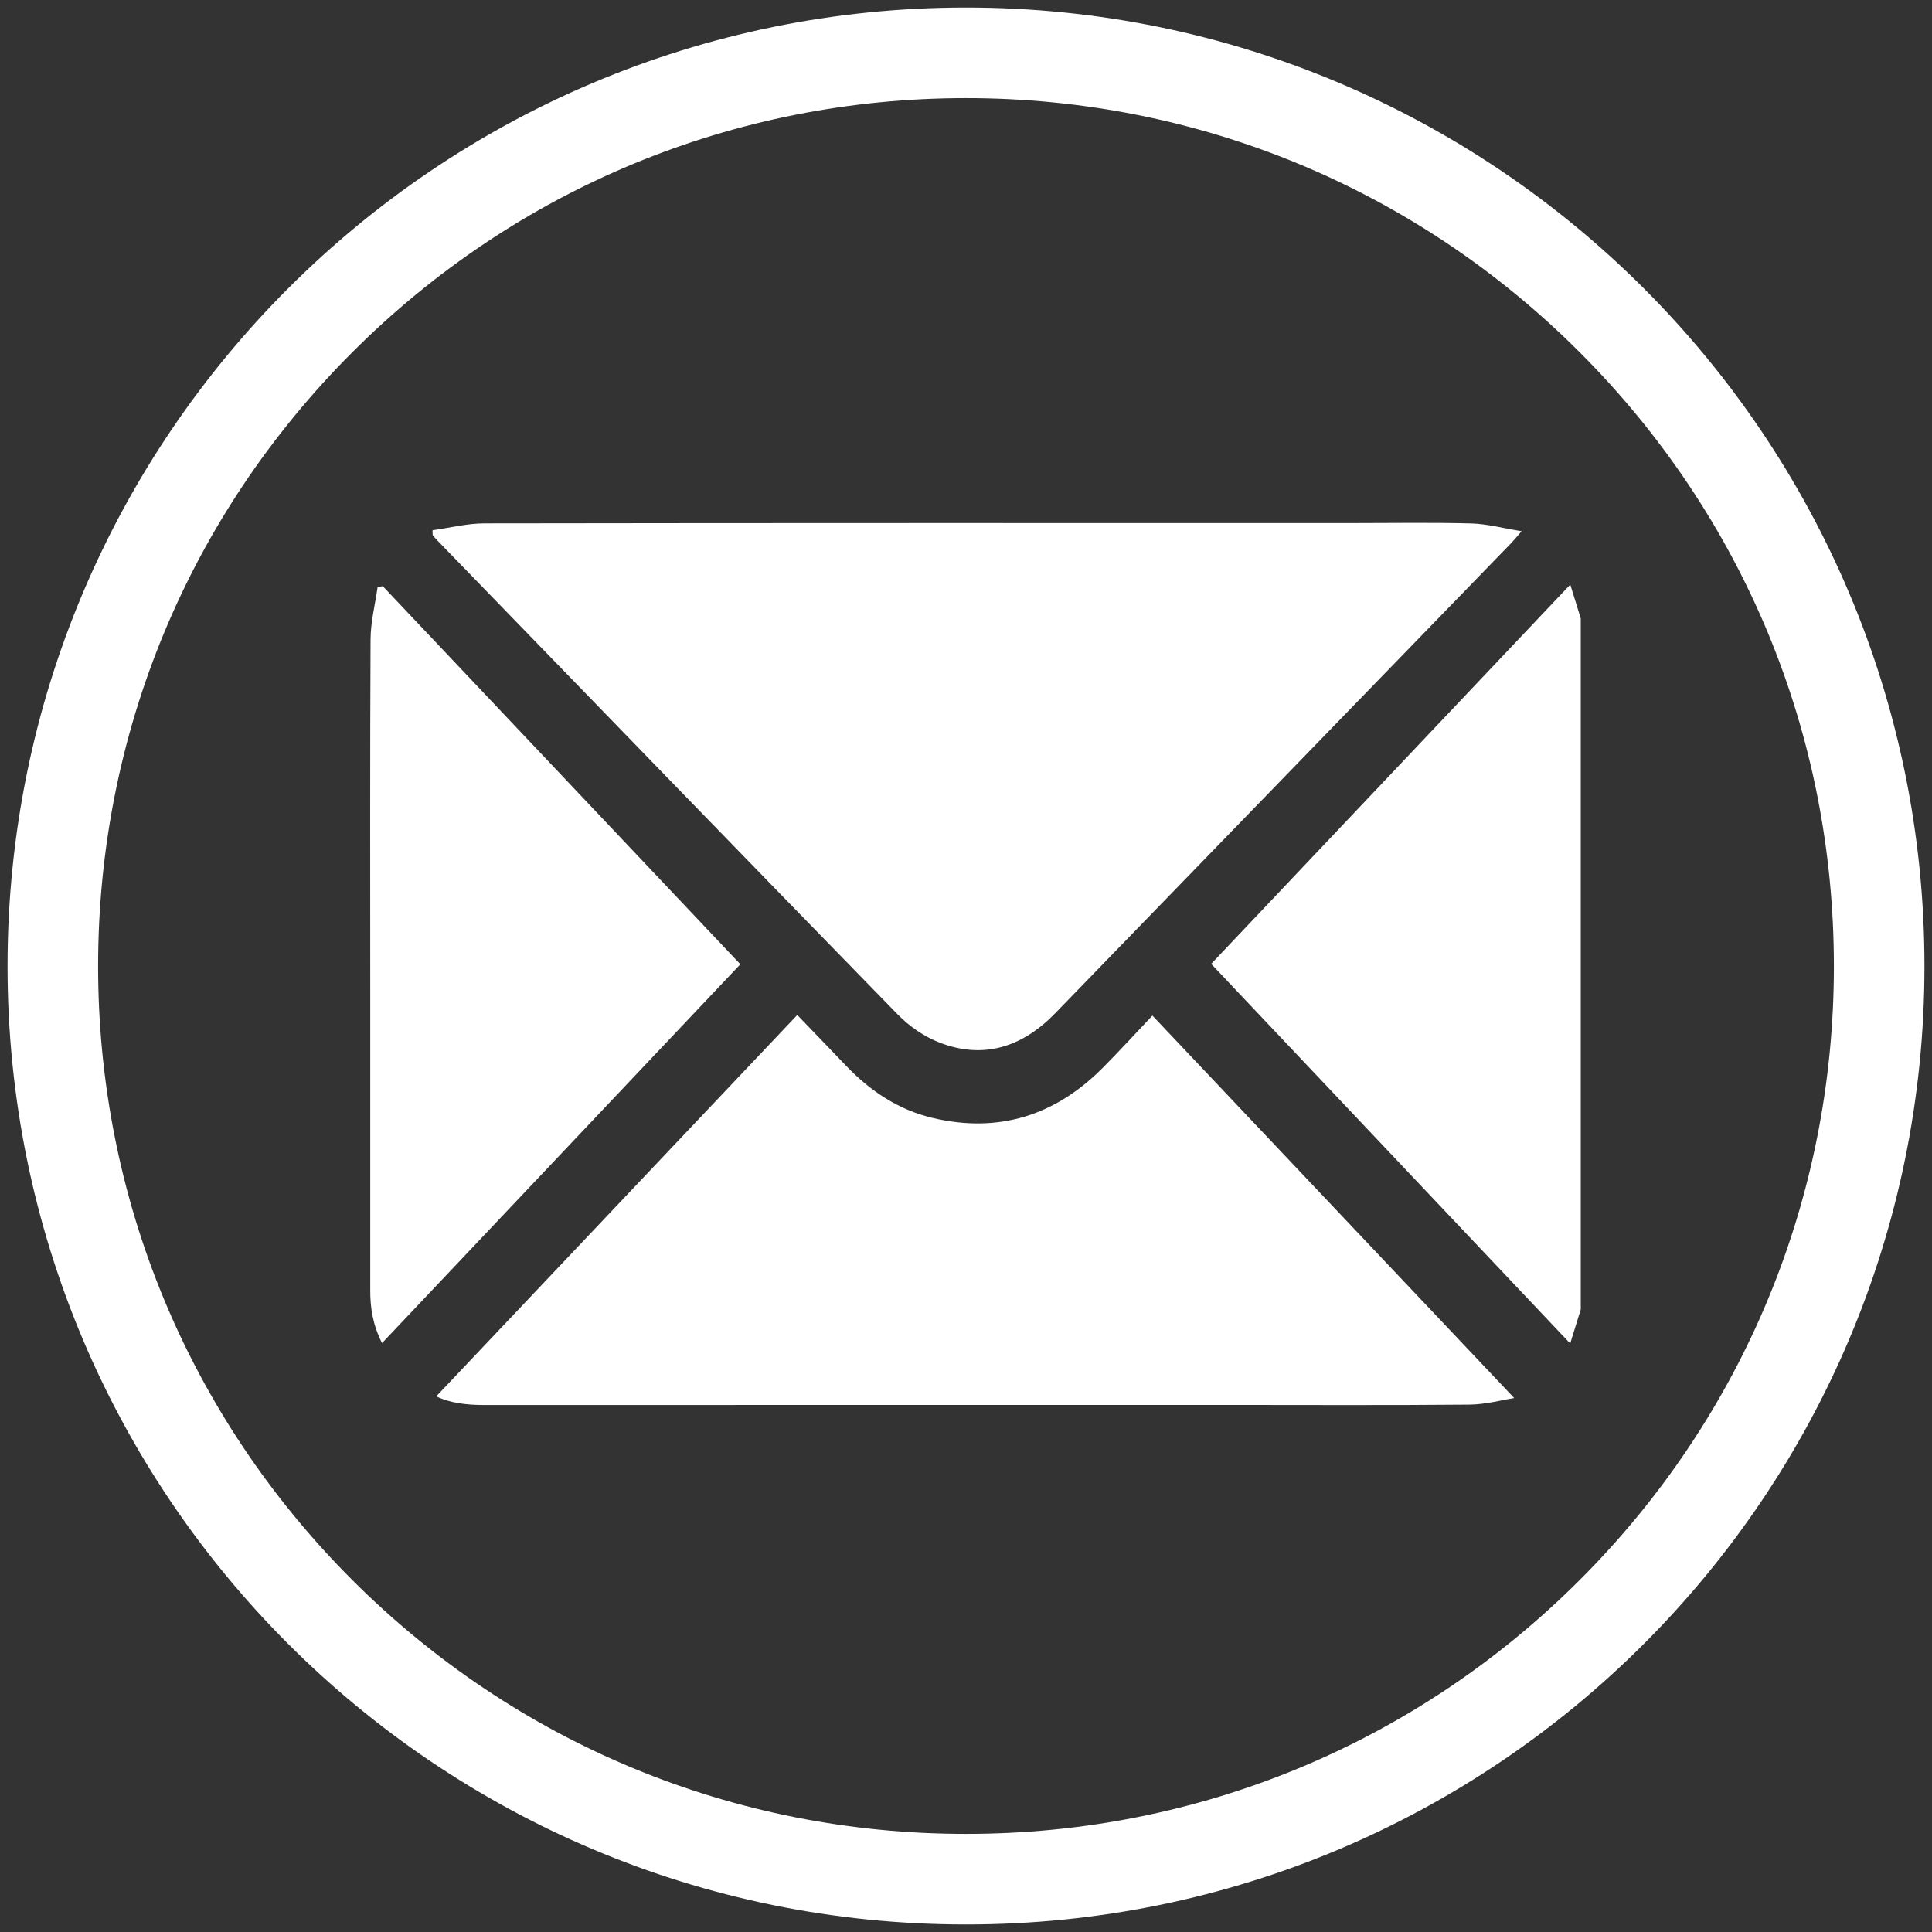
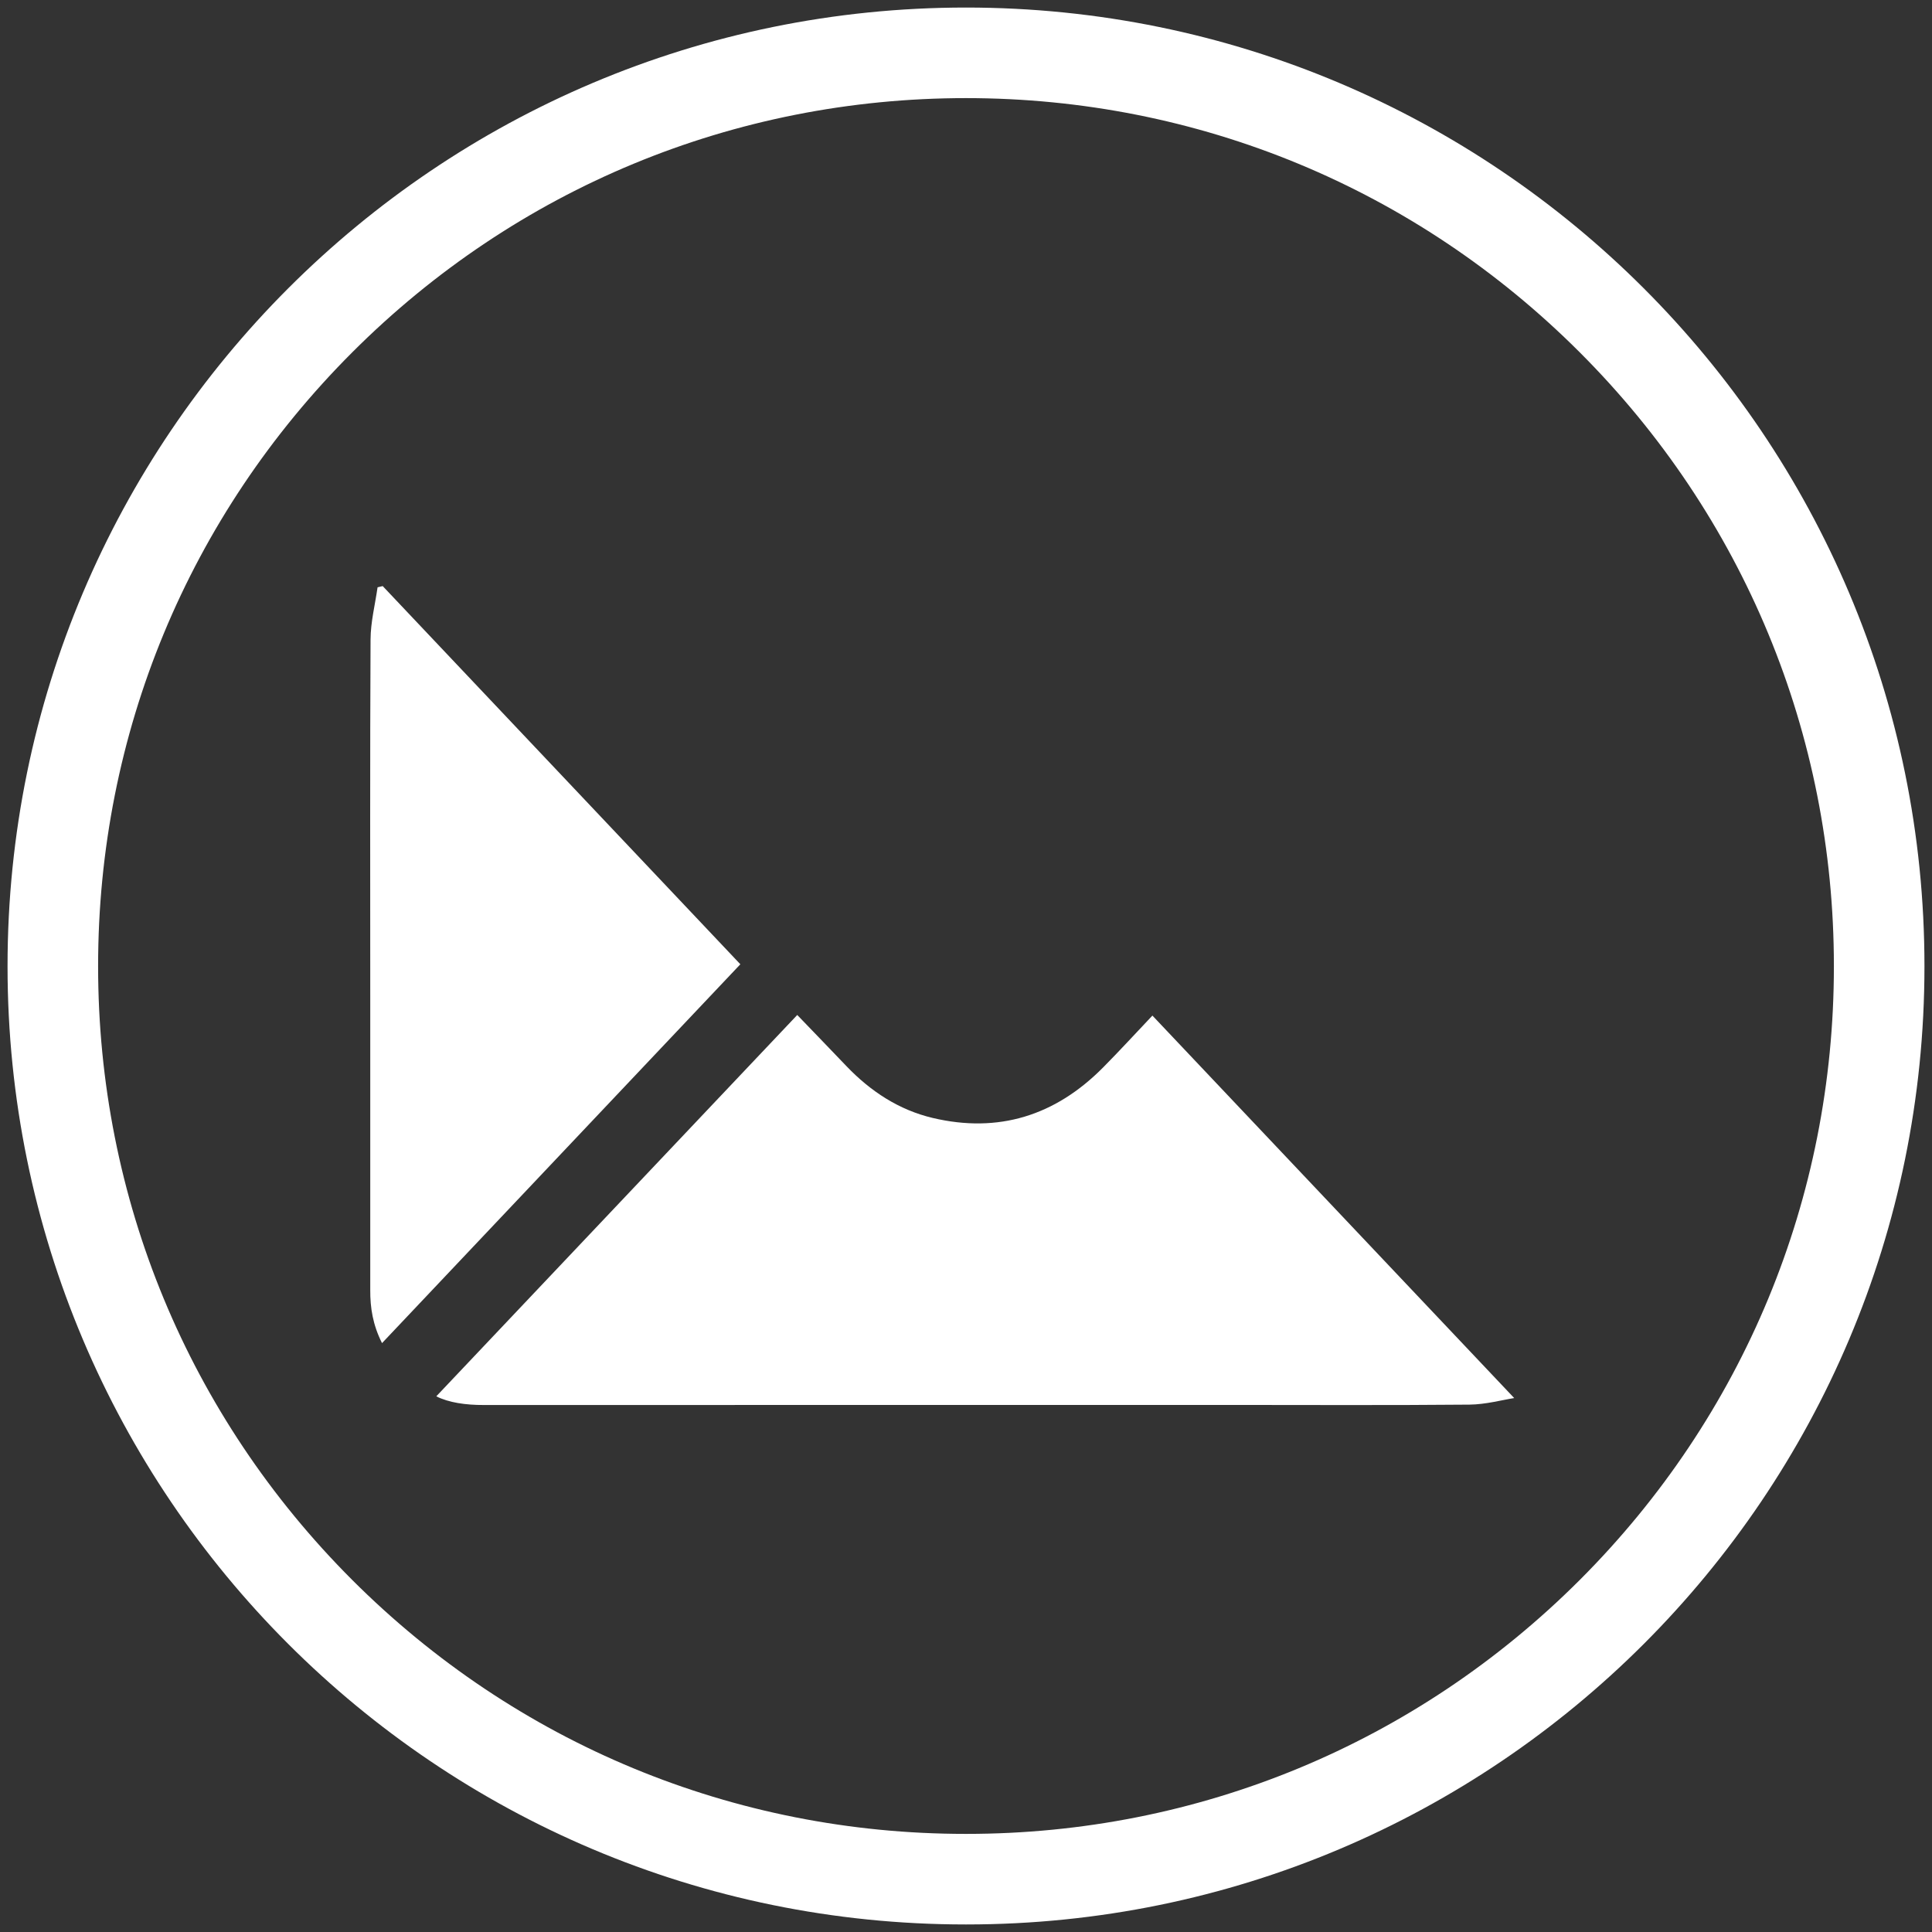
<svg xmlns="http://www.w3.org/2000/svg" version="1.1" id="Layer_1" x="0px" y="0px" viewBox="0 0 256 256" style="enable-background:new 0 0 256 256;" xml:space="preserve">
  <rect x="0" y="0" width="256" height="256" fill="#333333" stroke="none" />
  <style type="text/css"> .st0{fill:#FFFFFF;} </style>
  <g>
    <path class="st0" d="M128,13c30.72,0,59.6,11.96,81.32,33.68C231.04,68.4,243,97.28,243,128v0.06c0,30.7-11.96,59.57-33.66,81.28 C187.63,231.04,158.76,243,128.06,243h-0.12c-30.7,0-59.57-11.96-81.28-33.66C24.96,187.63,13,158.76,13,128.06V128 c0-30.72,11.96-59.6,33.68-81.32C68.4,24.96,97.28,13,128,13 M128,1C57.86,1,1,57.86,1,128v0.06C1,198.17,57.83,255,127.94,255 h0.12C198.17,255,255,198.17,255,128.06V128C255,57.86,198.14,1,128,1L128,1z" />
  </g>
  <g>
    <g>
-       <path class="st0" d="M209.46,173.51c-0.42,1.37-0.85,2.74-1.4,4.51c-16.12-17.05-32.04-33.87-47.57-50.3 c15.48-16.35,31.43-33.2,47.58-50.26c0.55,1.75,0.97,3.12,1.39,4.49C209.46,112.48,209.46,142.99,209.46,173.51z" />
-       <path class="st0" d="M57.31,70.26c2.3-0.32,4.59-0.91,6.89-0.91c38.42-0.06,76.85-0.04,115.27-0.04c5.17,0,10.34-0.09,15.51,0.05 c2.09,0.06,4.17,0.63,6.64,1.03c-0.67,0.77-0.97,1.14-1.29,1.48c-20.17,20.8-40.34,41.6-60.51,62.39 c-4.34,4.47-9.46,6.14-15.29,3.9c-2.03-0.78-4.03-2.15-5.58-3.74c-20.38-20.88-40.68-41.86-61-62.81 c-0.22-0.22-0.42-0.47-0.62-0.71C57.32,70.68,57.32,70.47,57.31,70.26z" />
      <path class="st0" d="M57.81,185.02c15.86-16.75,31.78-33.57,47.83-50.53c2.31,2.4,4.41,4.57,6.49,6.75 c3.23,3.38,6.99,5.84,11.48,6.9c8.67,2.04,16.2-0.28,22.55-6.69c2.17-2.19,4.25-4.46,6.54-6.88 c16.05,16.97,31.99,33.82,47.94,50.68c-1.59,0.25-3.77,0.85-5.94,0.87c-10.81,0.1-21.61,0.04-32.41,0.04 c-32.73,0-65.46,0-98.19,0.01C61.74,186.18,59.47,185.86,57.81,185.02z" />
      <path class="st0" d="M98.1,127.77c-15.56,16.45-31.45,33.25-47.48,50.2c-1.23-2.45-1.57-4.69-1.56-7.03 c0.01-12.99,0-25.97,0-38.96c0-15.74-0.04-31.49,0.04-47.24c0.01-2.31,0.6-4.62,0.93-6.92c0.23-0.05,0.45-0.11,0.68-0.16 C66.63,94.5,82.55,111.32,98.1,127.77z" />
    </g>
  </g>
</svg>